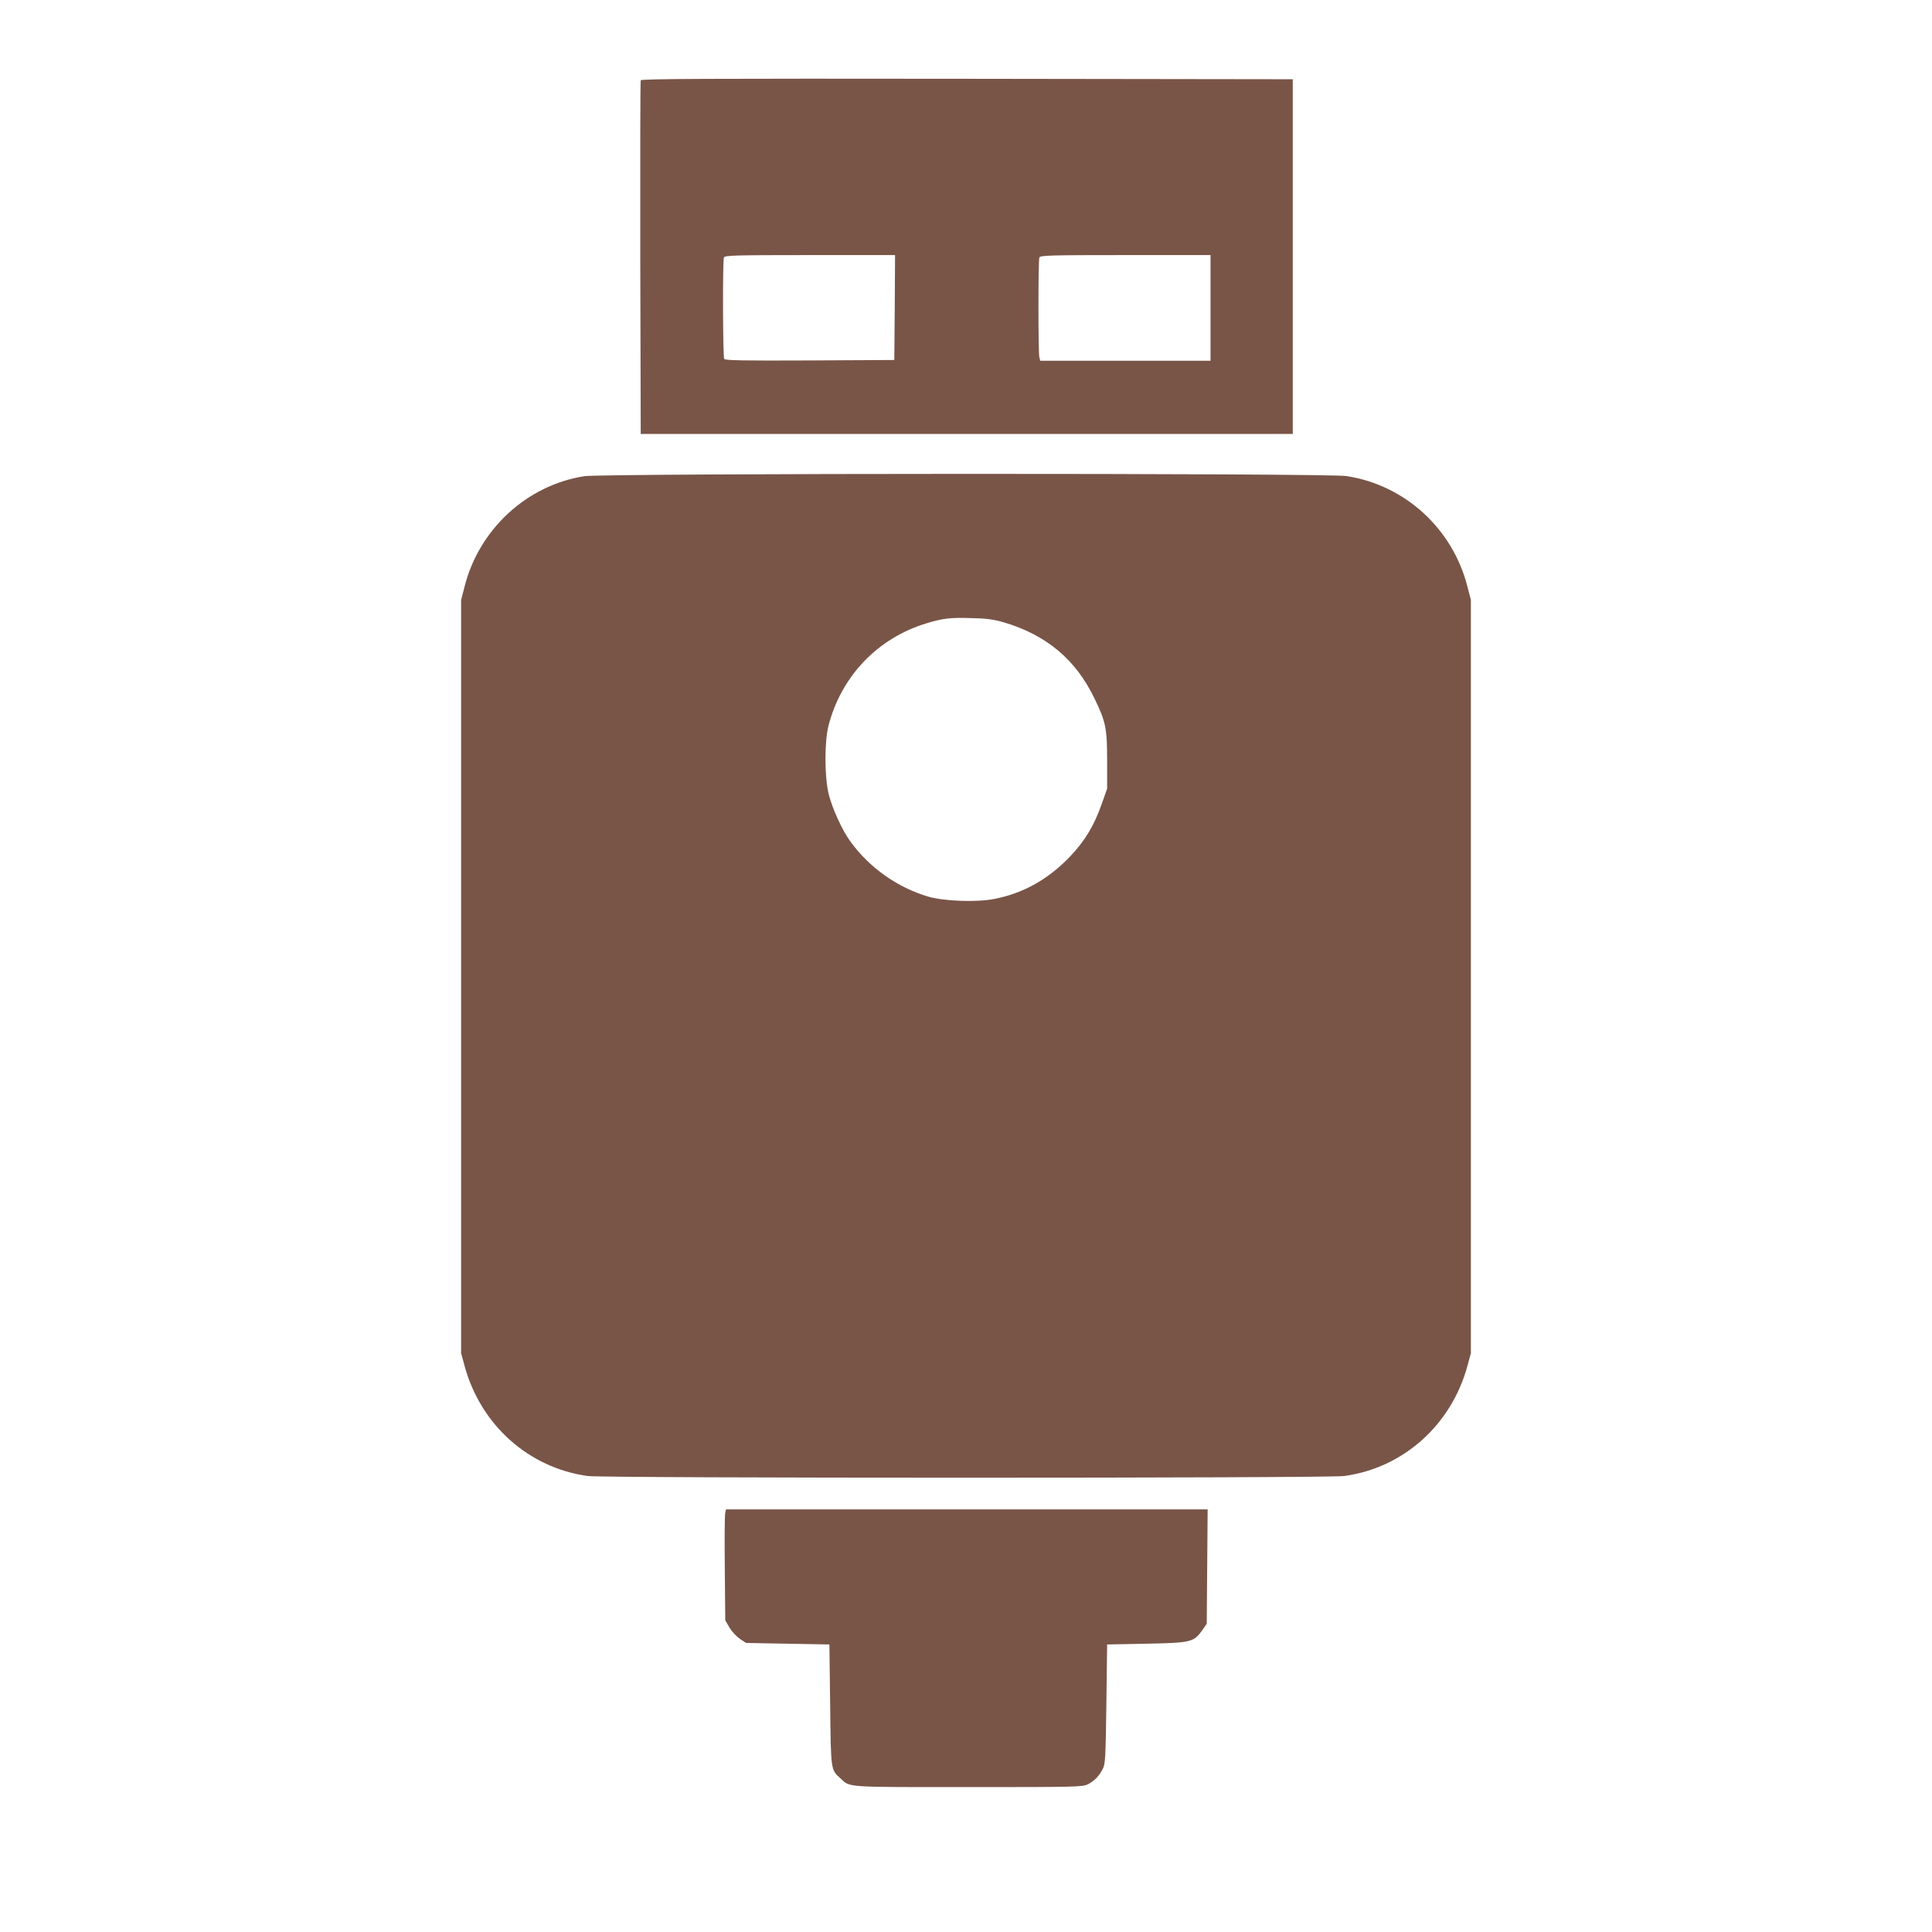
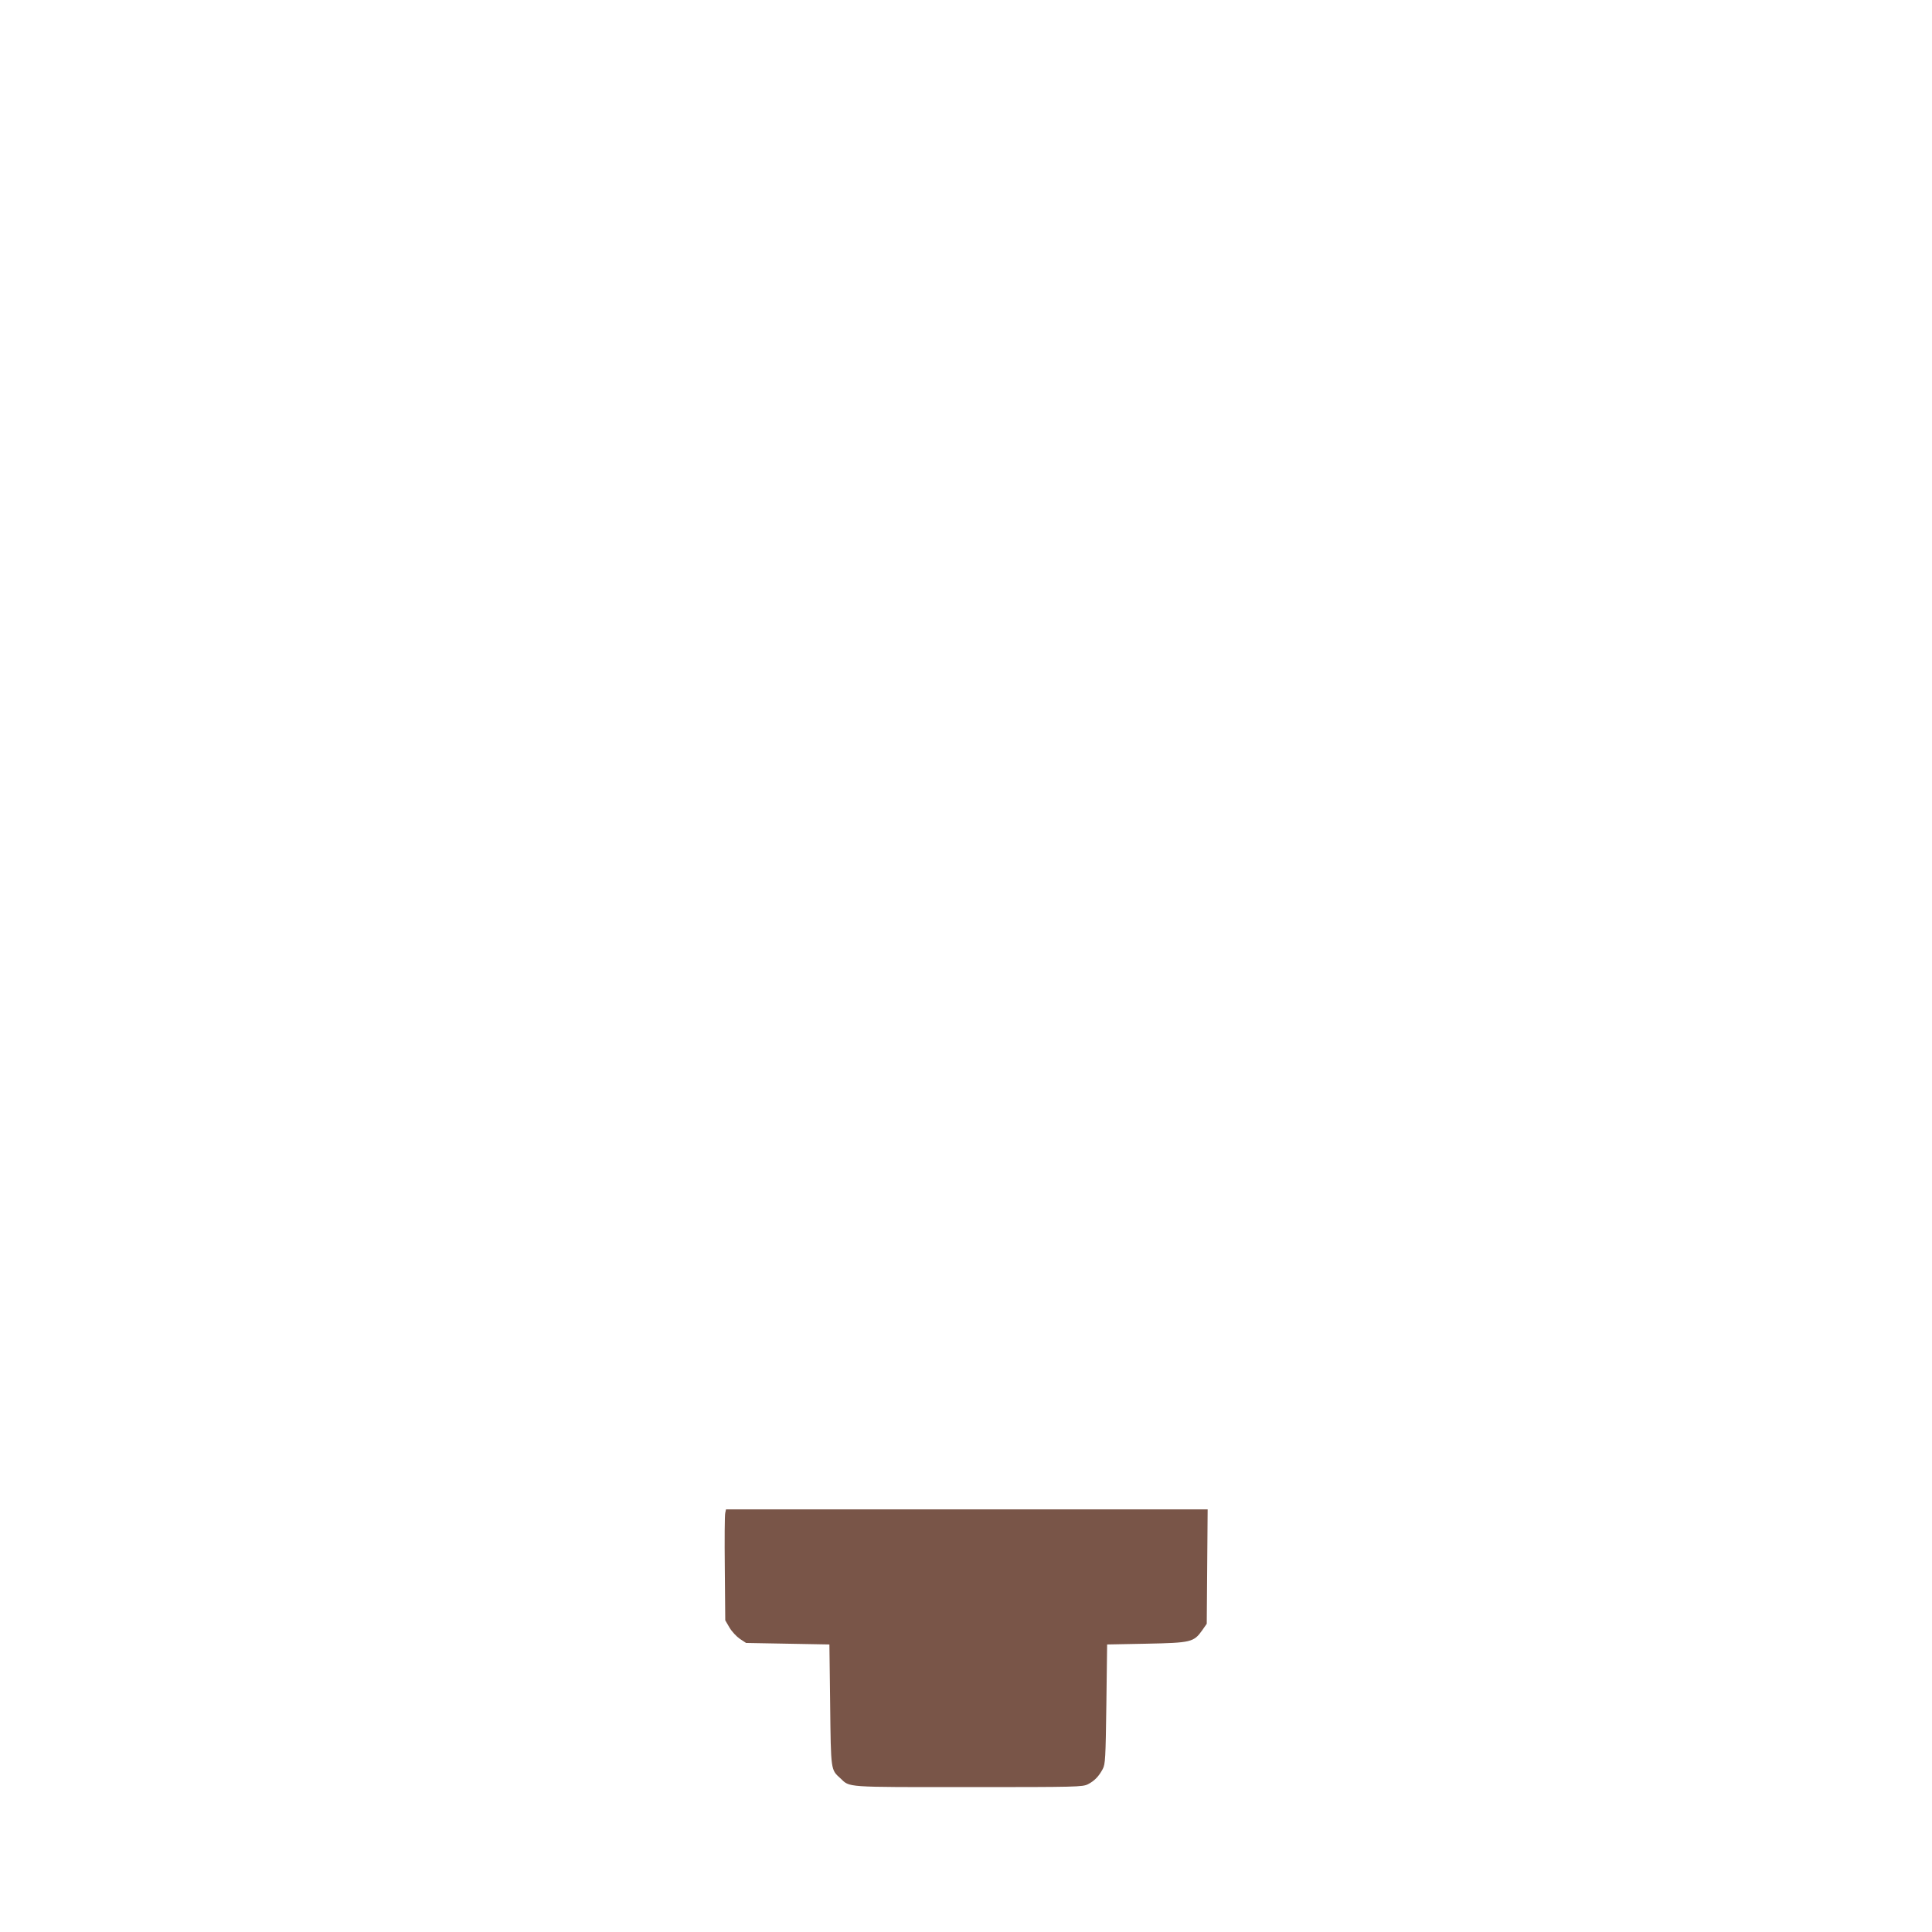
<svg xmlns="http://www.w3.org/2000/svg" version="1.0" width="1280pt" height="1280pt" viewBox="0 0 1280 1280" preserveAspectRatio="xMidYMid meet">
  <g transform="translate(0,1280) scale(0.1,-0.1)" fill="#795548" stroke="none">
-     <path d="M4245 12268 c-3 -7 -4 -537 -3 -1178 l3 -1165 2160 0 2160 0 0 1175 0 1175 -2158 3 c-1721 2 -2159 0 -2162 -10z m1683 -1505 l-3 -348 -559 -3 c-441 -2 -561 0 -568 10 -9 15 -11 648 -2 672 6 14 65 16 570 16 l564 0 -2 -347z m2092 -3 l0 -350 -564 0 -564 0 -6 23 c-8 29 -8 641 0 661 6 14 65 16 570 16 l564 0 0 -350z" />
-     <path d="M3870 9645 c-379 -60 -696 -351 -792 -731 l-23 -89 0 -2495 0 -2495 23 -85 c107 -391 424 -675 816 -729 109 -15 4903 -15 5012 0 392 54 709 338 816 729 l23 85 0 2495 0 2495 -23 89 c-98 384 -414 673 -802 732 -136 20 -4918 19 -5050 -1z m2780 -968 c283 -84 476 -246 600 -502 76 -156 85 -199 85 -415 l0 -185 -36 -102 c-51 -144 -110 -242 -208 -346 -143 -150 -308 -244 -500 -282 -115 -24 -334 -16 -439 14 -205 60 -392 192 -518 366 -55 75 -121 221 -144 315 -28 118 -28 344 -1 452 84 327 325 580 648 678 111 34 158 39 298 35 102 -2 148 -9 215 -28z" />
    <path d="M4805 2777 c-4 -13 -5 -178 -3 -368 l3 -344 28 -48 c15 -26 47 -60 69 -75 l41 -27 276 -5 276 -5 5 -400 c5 -437 4 -429 67 -486 66 -62 20 -59 848 -59 723 0 757 1 793 19 43 22 72 52 98 101 17 32 19 69 24 430 l5 395 260 5 c296 6 314 10 370 89 l30 43 3 379 3 379 -1595 0 -1596 0 -5 -23z" />
  </g>
</svg>